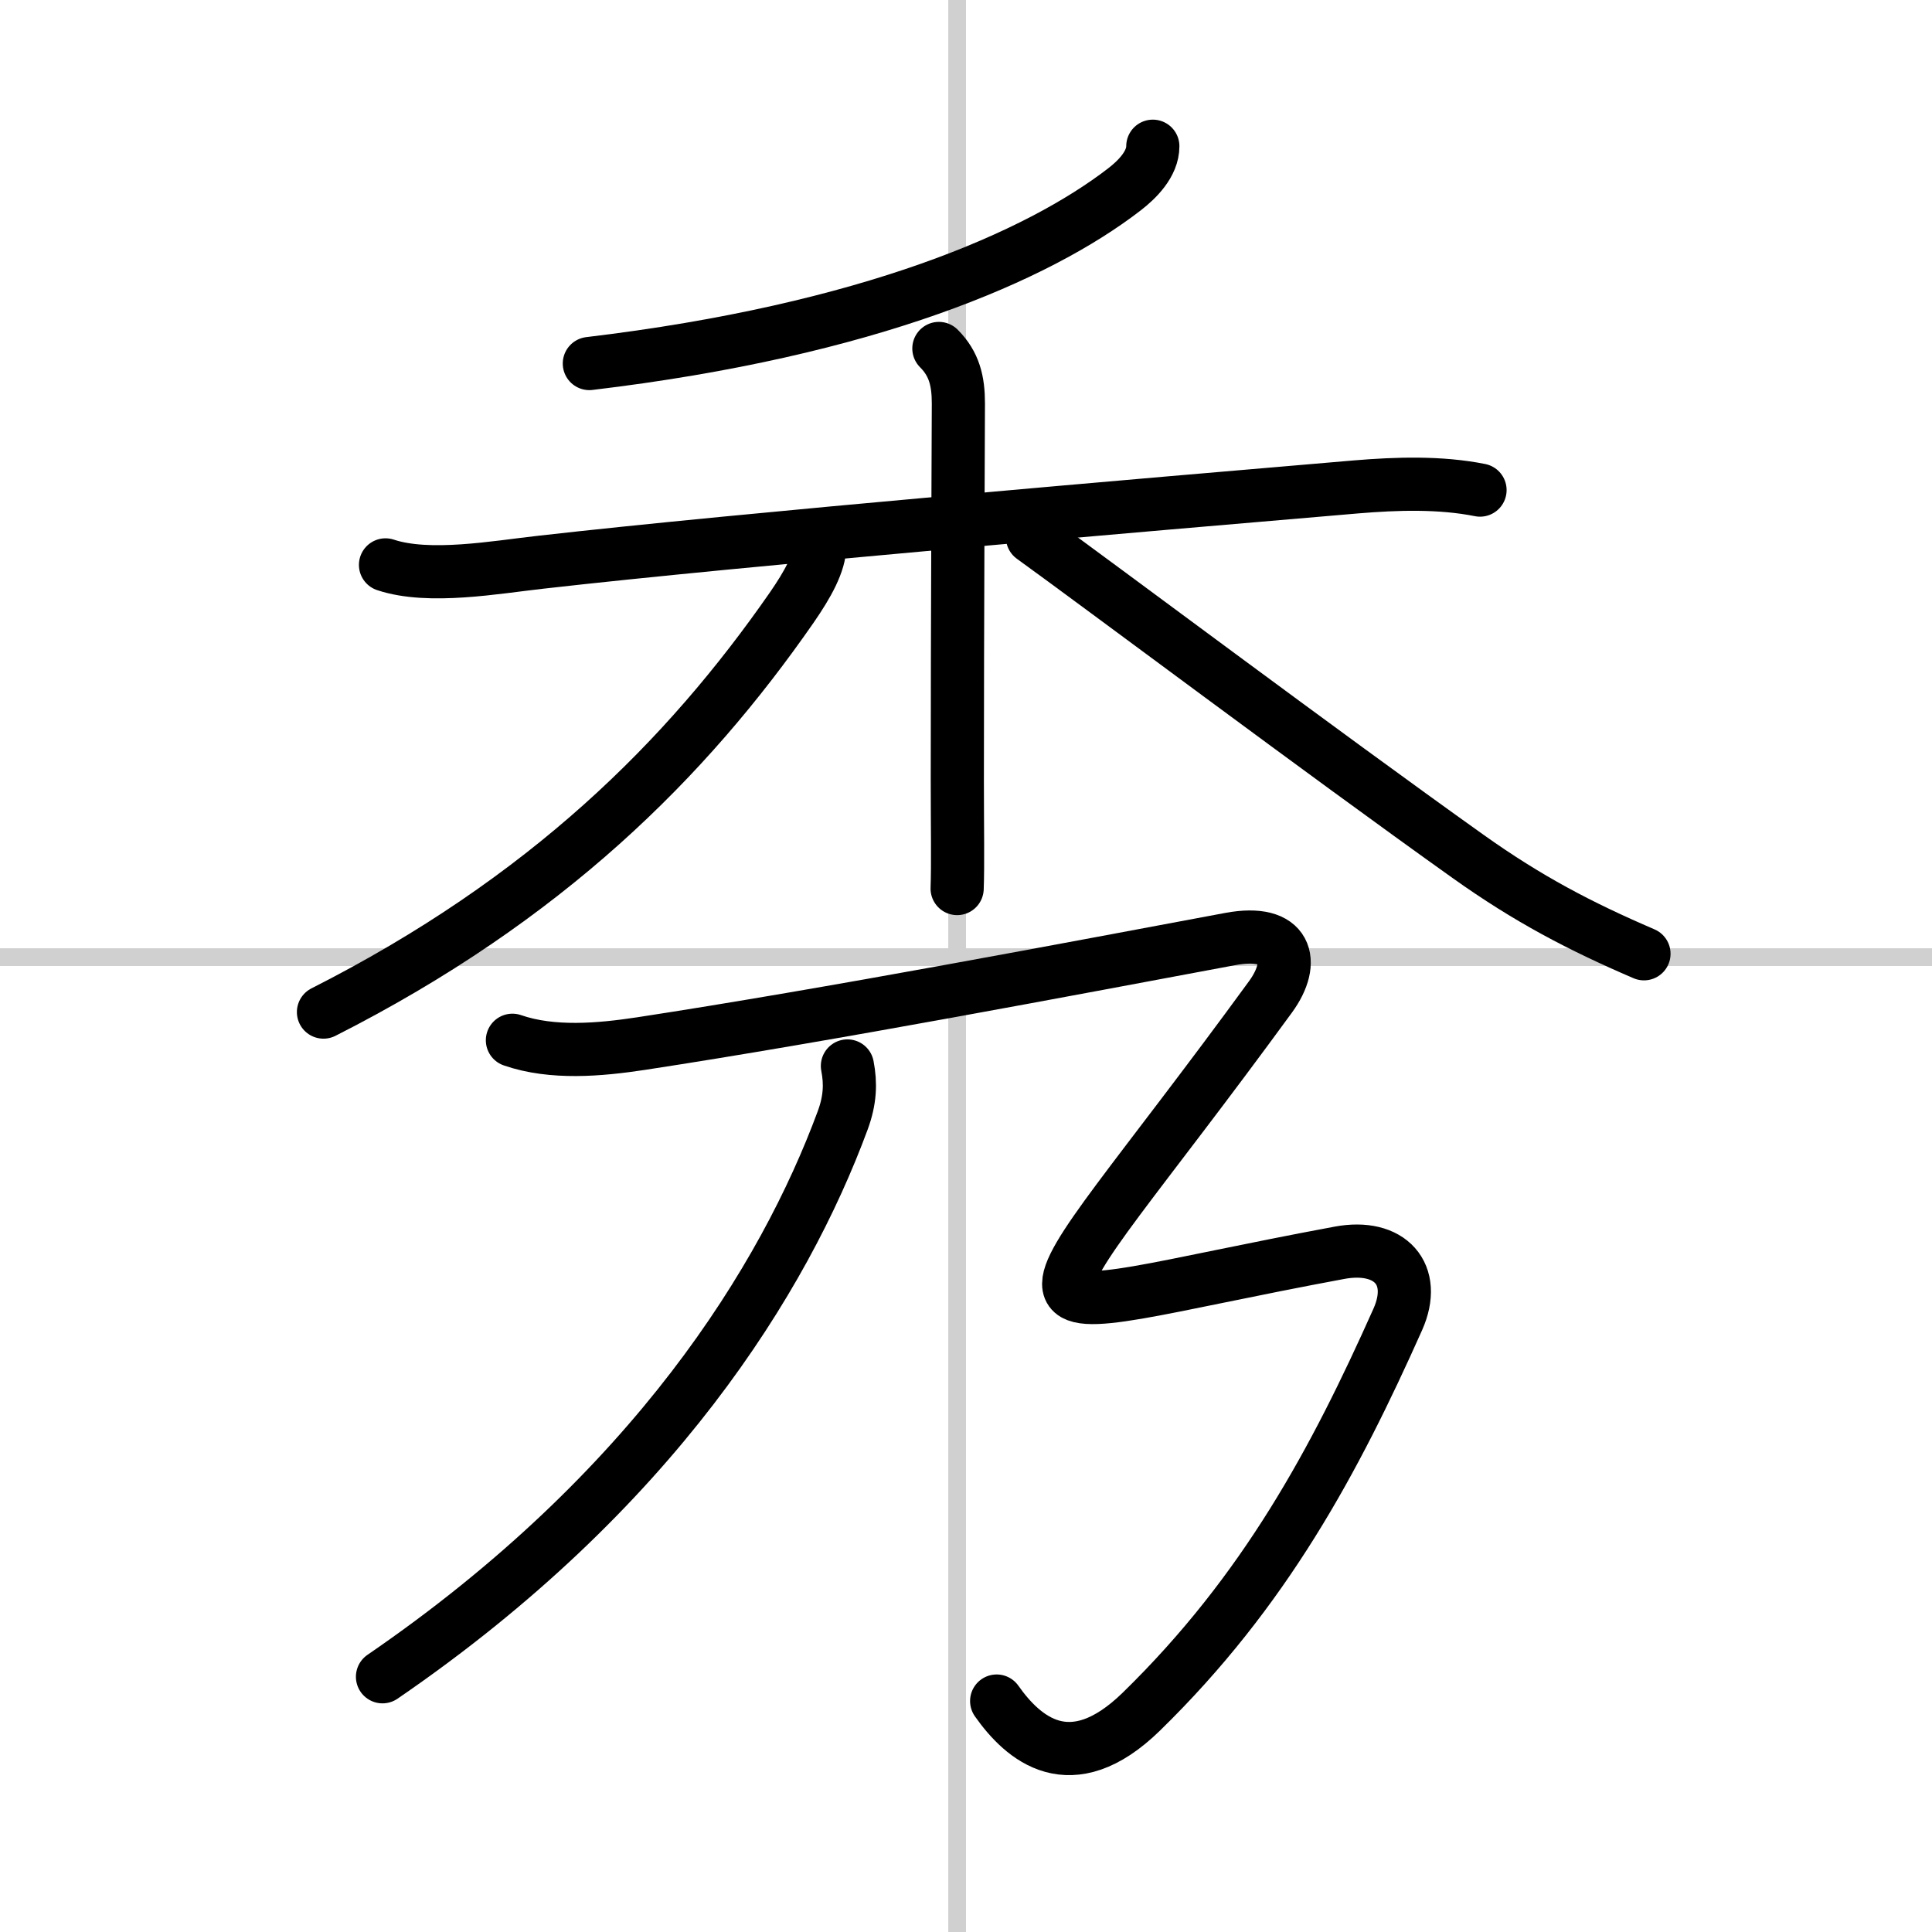
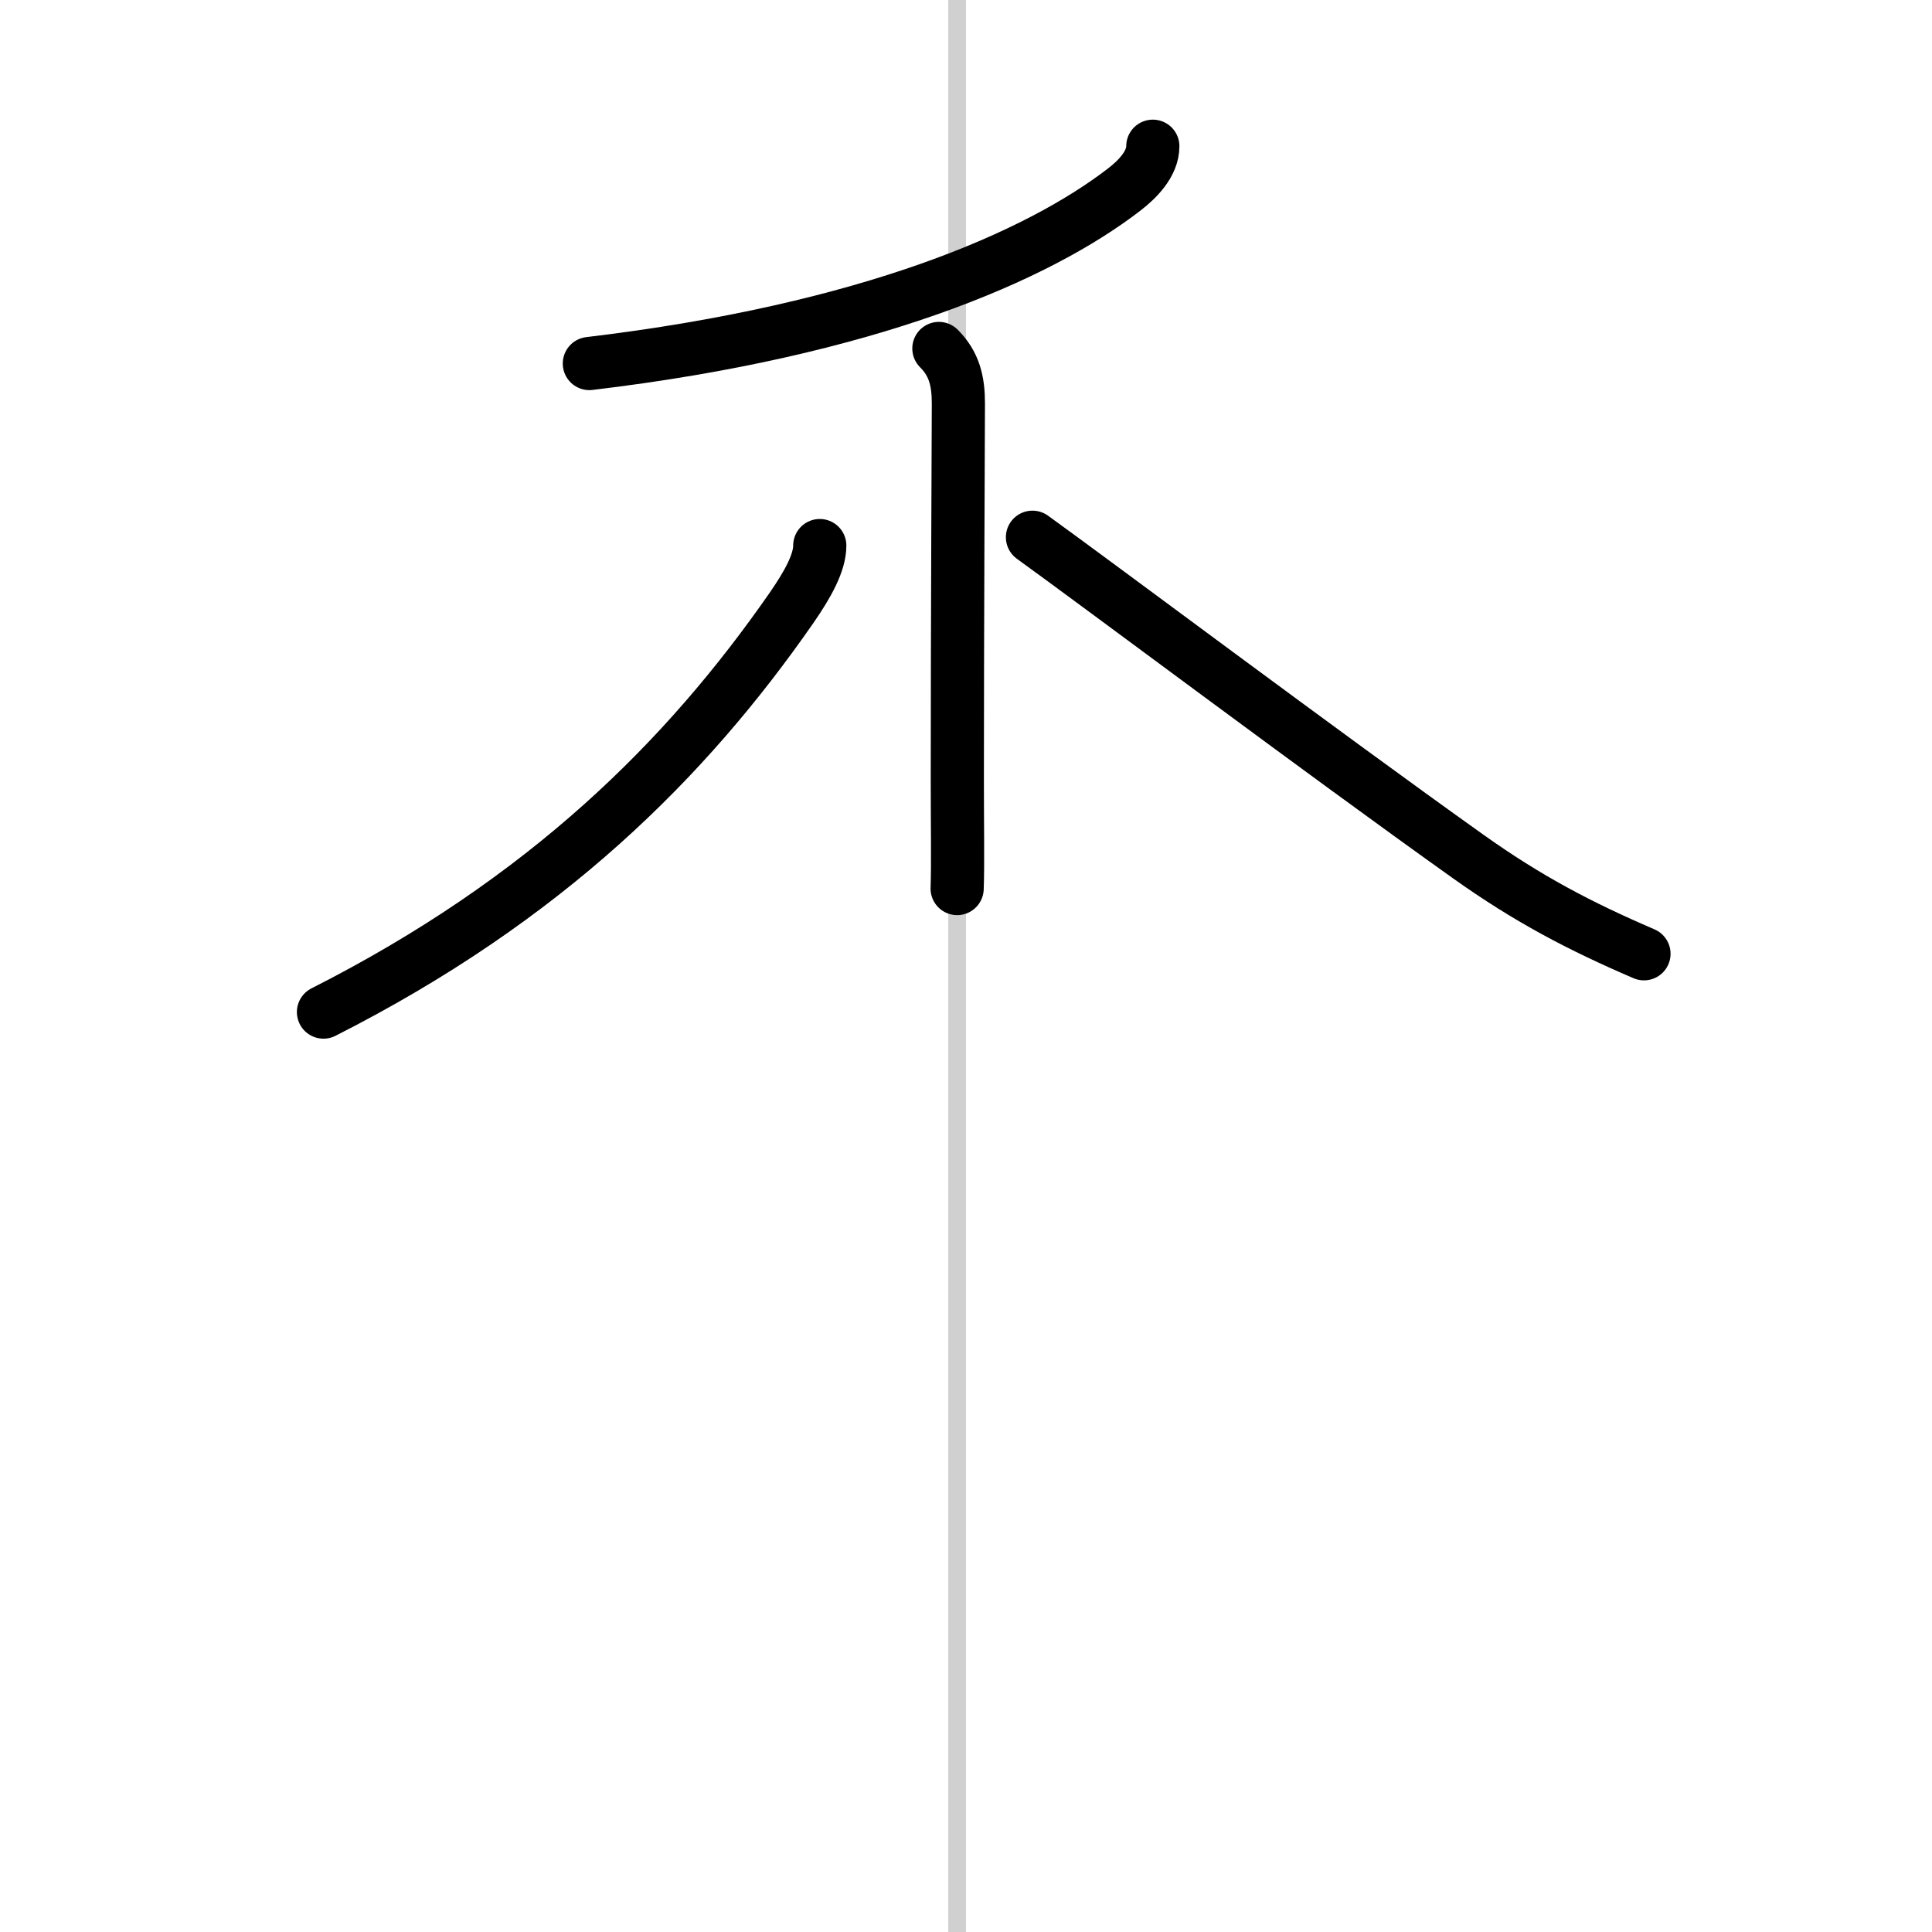
<svg xmlns="http://www.w3.org/2000/svg" width="400" height="400" viewBox="0 0 109 109">
  <rect x="0" y="0" width="109" height="109" fill="#808080" stroke="none" />
  <g fill="none" stroke="#000" stroke-linecap="round" stroke-linejoin="round" stroke-width="3">
    <rect width="100%" height="100%" fill="#fff" stroke="#fff" />
    <line x1="54" x2="54" y2="109" stroke="#d0d0d0" stroke-width="1" />
-     <line x2="109" y1="54" y2="54" stroke="#d0d0d0" stroke-width="1" />
    <path d="m65.04 8.25c0 1-0.88 1.88-1.61 2.44-4.86 3.75-14.4 7.94-30.18 9.82" />
-     <path d="m21.75 31.87c2.46 0.82 6.23 0.13 8.76-0.15 11.52-1.31 34.14-3.24 46-4.25 2.28-0.19 4.74-0.27 6.99 0.18" />
    <path d="m52.97 19.66c0.87 0.87 1.1 1.84 1.1 3.1 0 0.69-0.06 12.62-0.06 21.24 0 2.58 0.04 4.86-0.01 6.13" />
    <path d="m46.25 30.78c0 0.97-0.67 2.18-1.59 3.51-5.93 8.54-13.86 16.45-26.41 22.81" />
    <path d="m58.25 30.31c3.61 2.6 16.46 12.23 24.58 18.01 3.37 2.4 6.29 3.93 9.92 5.49" />
-     <path d="m47.81 60.14c0.19 0.98 0.16 1.92-0.27 3.08-3.29 8.9-10.66 20.9-25.96 31.38" />
-     <path d="m28.91 58.69c2.25 0.78 4.93 0.54 7.24 0.19 10.61-1.62 24.68-4.3 33.25-5.9 3.23-0.6 3.73 1.27 2.28 3.26-14.95 20.5-16.68 18.26 3.89 14.44 2.84-0.53 4.43 1.2 3.29 3.76-3.54 7.93-7.48 15.31-14.47 22.13-4 3.9-6.68 1.5-8.16-0.6" />
  </g>
</svg>